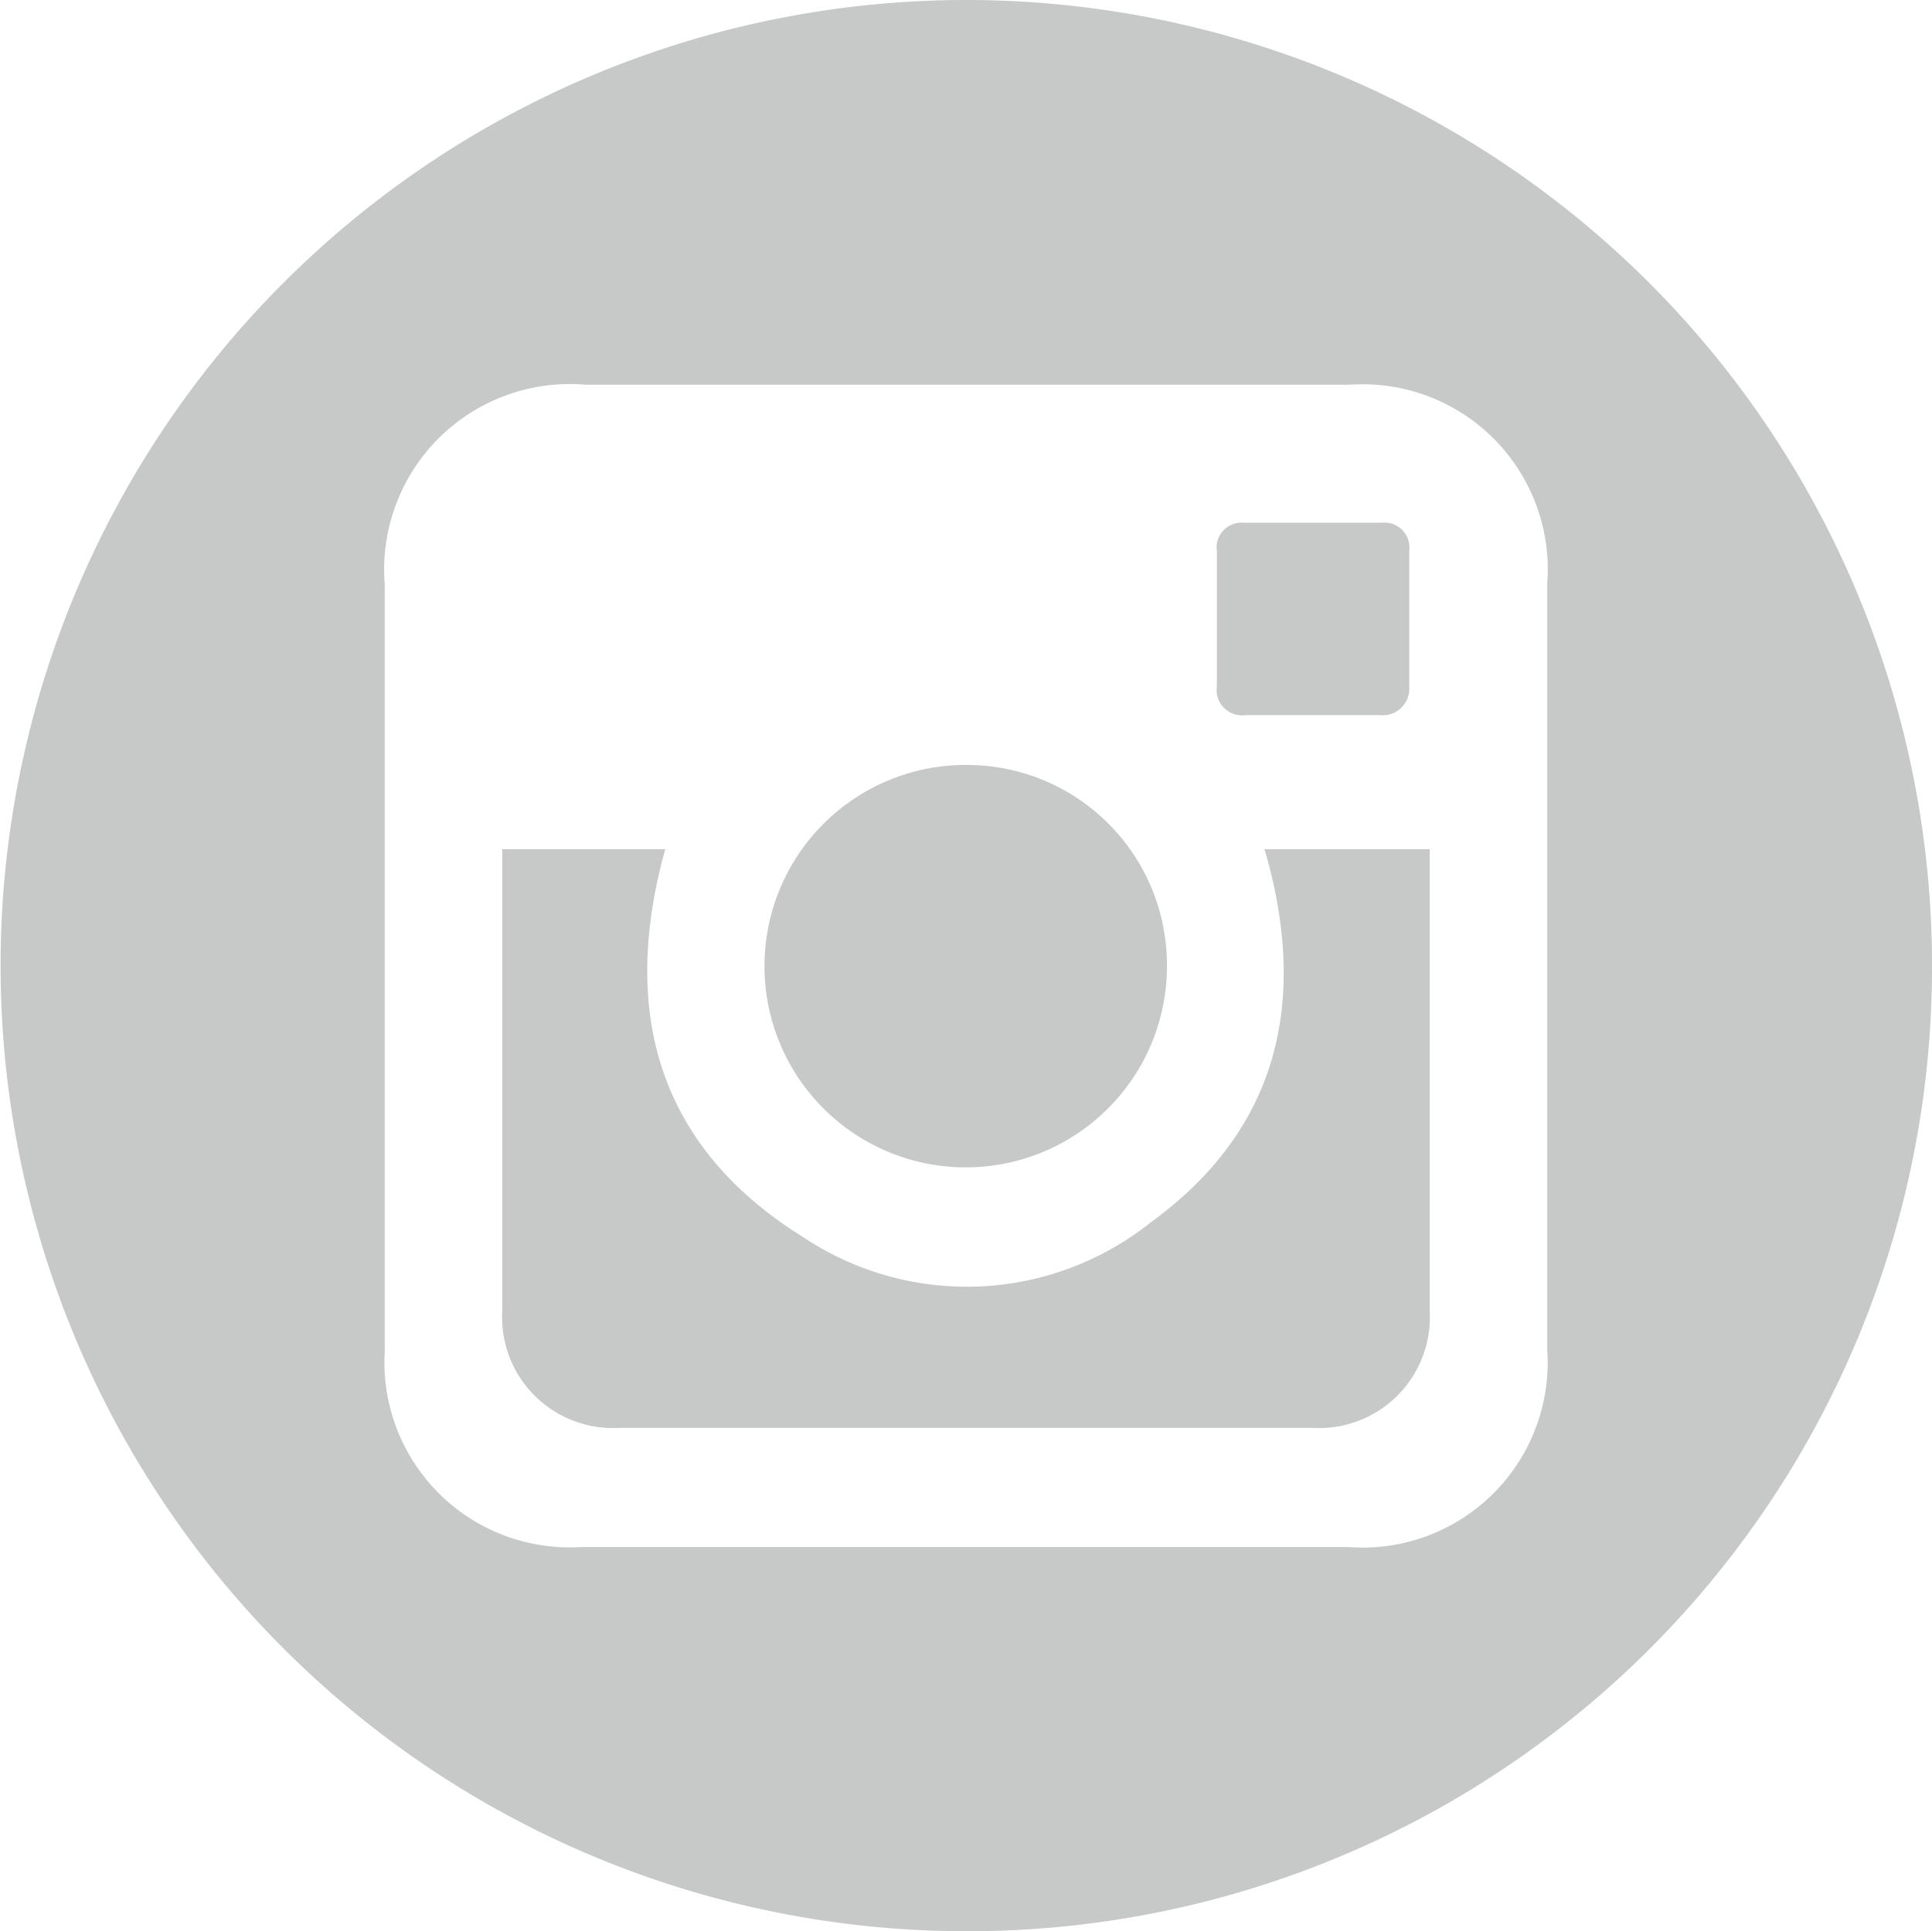
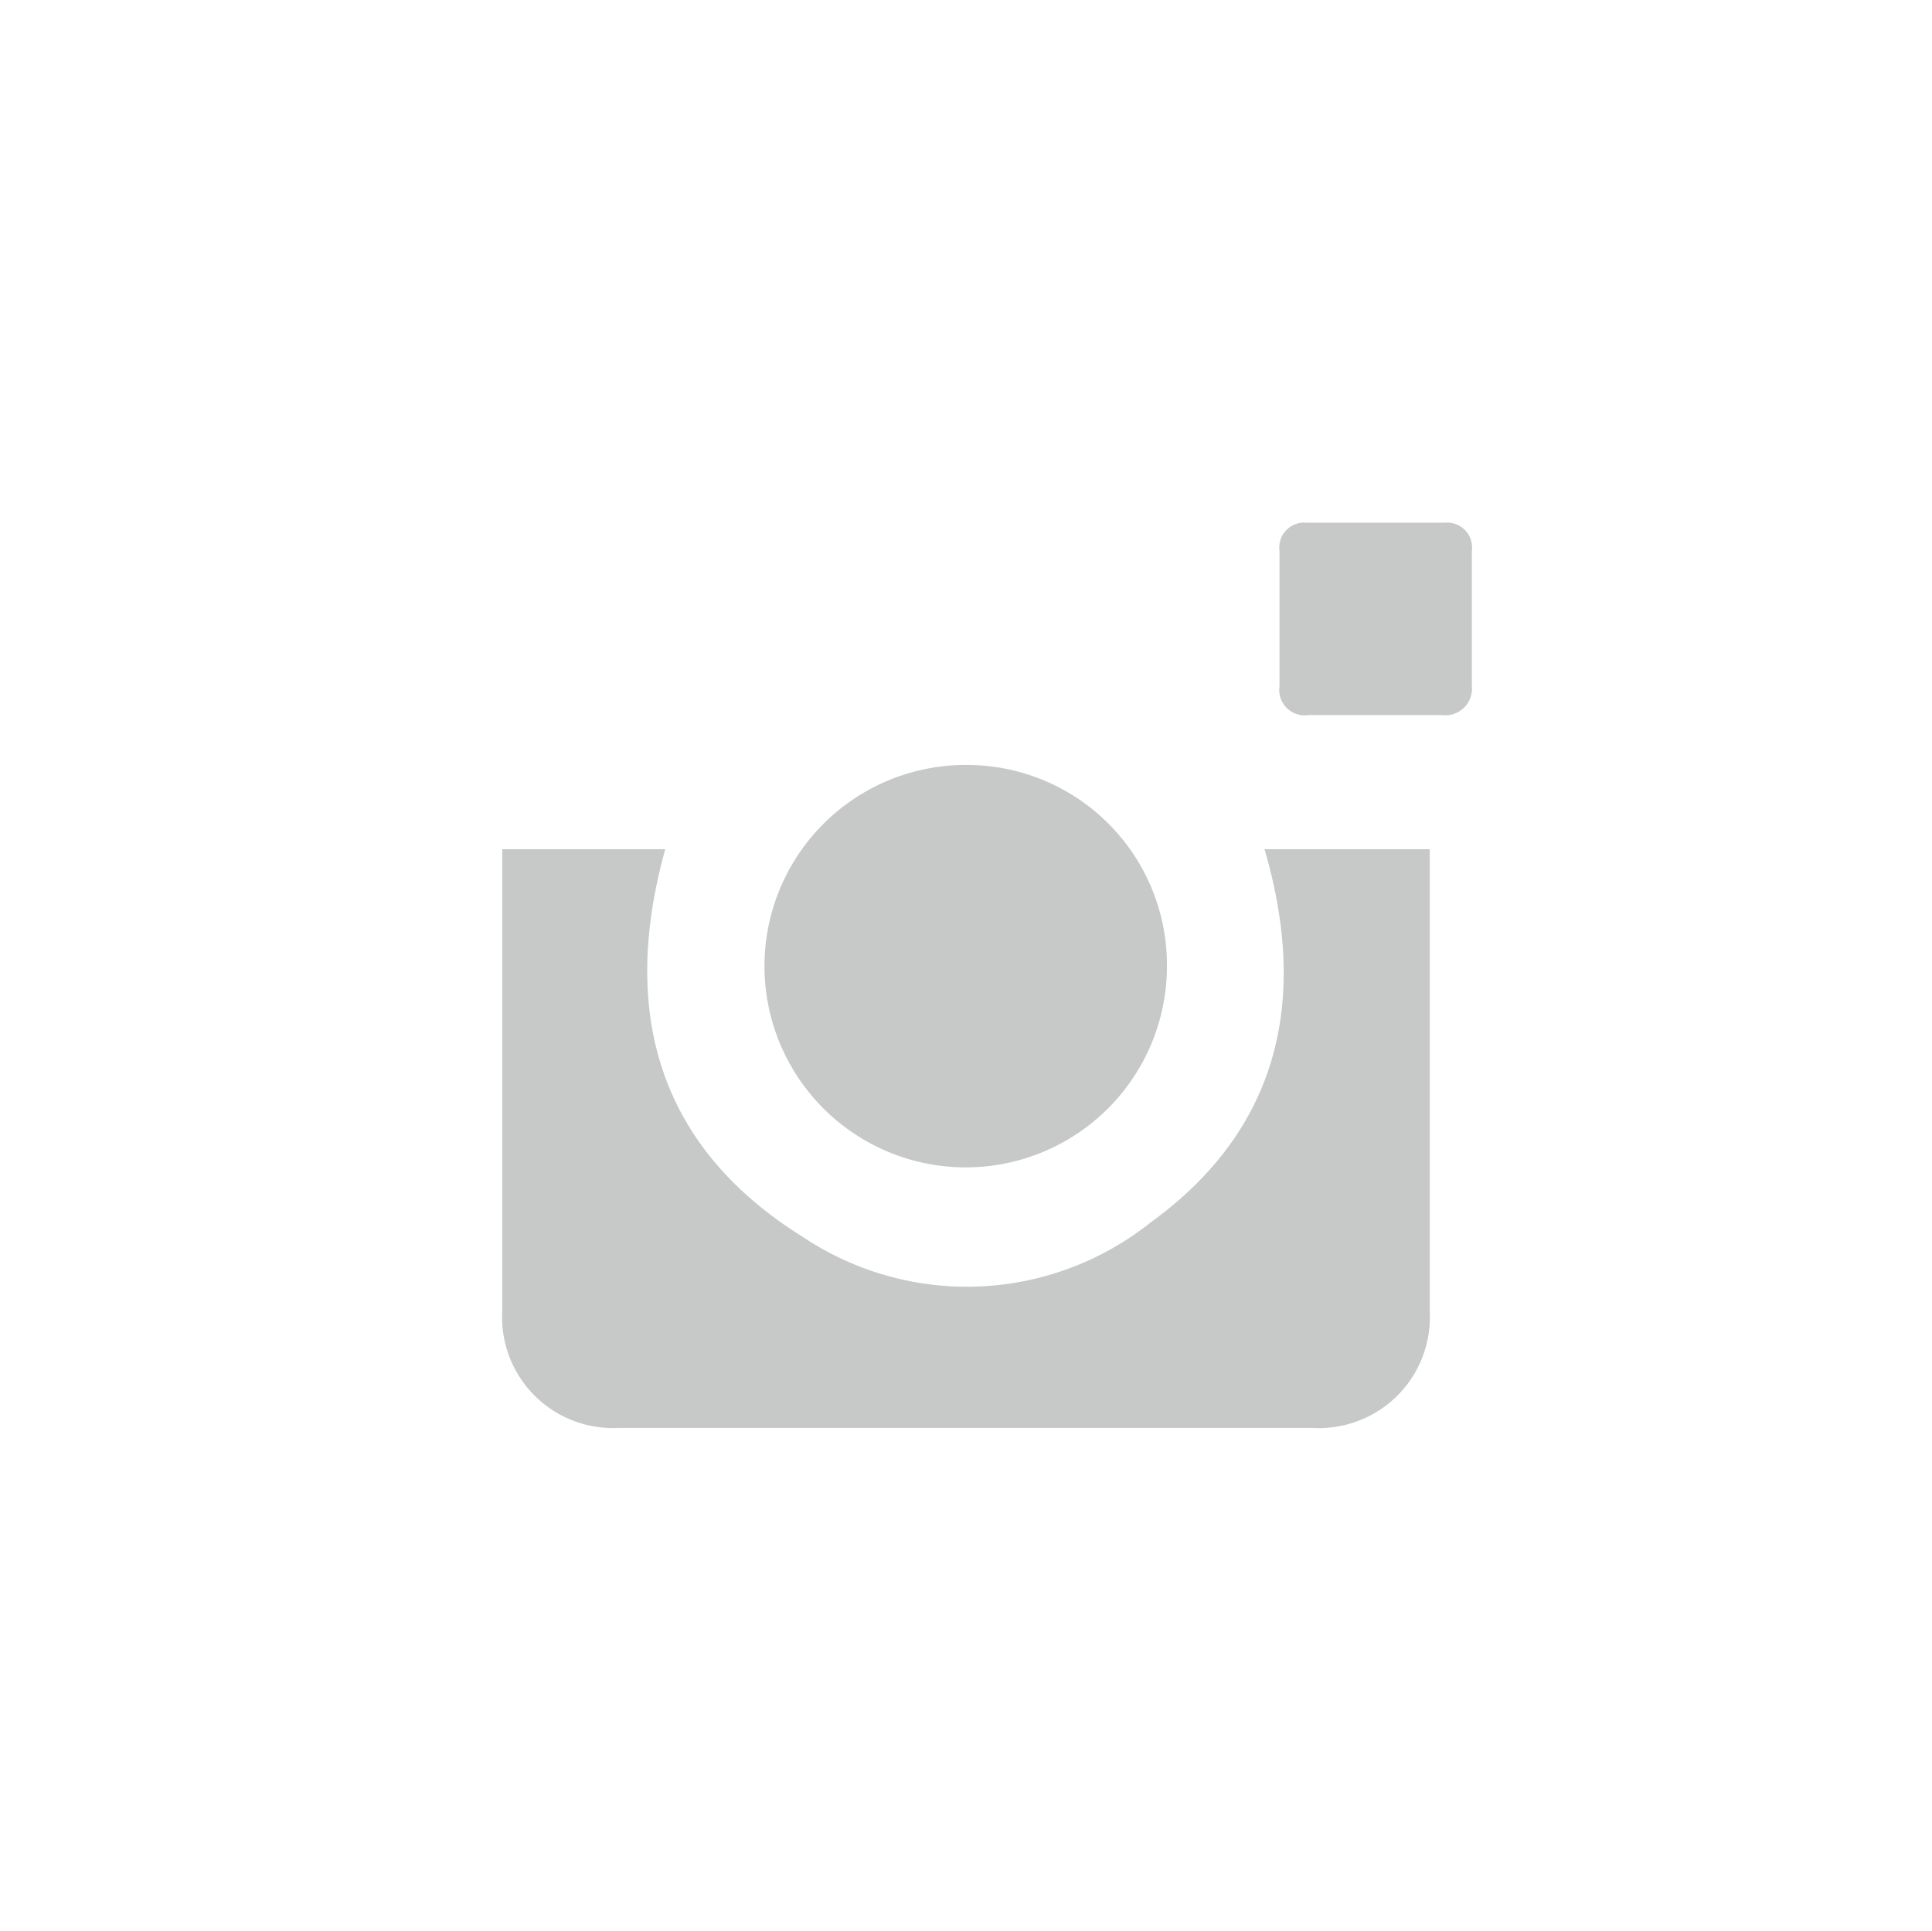
<svg xmlns="http://www.w3.org/2000/svg" id="圖層_1" data-name="圖層 1" viewBox="0 0 34.85 34.84">
  <defs>
    <style>.cls-1{fill:#c7c8c8;fill-rule:evenodd;}</style>
  </defs>
  <g id="wZrRwT">
-     <path class="cls-1" d="M17.4,34.84A17.42,17.42,0,1,1,34.85,17.55,17.39,17.39,0,0,1,17.4,34.84Zm0-6.93h6.93a3.34,3.34,0,0,0,3.58-3.56V10.52a3.34,3.34,0,0,0-3.56-3.58H10.56a3.35,3.35,0,0,0-3.62,3.61V24.38a3.34,3.34,0,0,0,3.52,3.53Z" />
    <path class="cls-1" d="M22.81,15.32h2.73l.25,0v8.34a2,2,0,0,1-2.11,2.1H11.16a2,2,0,0,1-2.1-2.11c0-2.63,0-5.24,0-7.87v-.46H12c-.81,2.91-.15,5.36,2.49,7a5.32,5.32,0,0,0,6.27-.27C23.06,20.38,23.61,18.06,22.81,15.32Z" />
    <path class="cls-1" d="M21.05,17.44a3.63,3.63,0,1,1-3.6-3.64A3.61,3.61,0,0,1,21.05,17.44Z" />
-     <path class="cls-1" d="M23.61,12.9H22.48a.46.46,0,0,1-.53-.52c0-.81,0-1.63,0-2.44a.45.45,0,0,1,.49-.51h2.49a.45.45,0,0,1,.49.51c0,.81,0,1.63,0,2.44a.48.48,0,0,1-.54.52Z" />
+     <path class="cls-1" d="M23.61,12.9a.46.46,0,0,1-.53-.52c0-.81,0-1.63,0-2.44a.45.45,0,0,1,.49-.51h2.49a.45.45,0,0,1,.49.51c0,.81,0,1.63,0,2.44a.48.48,0,0,1-.54.52Z" />
  </g>
</svg>